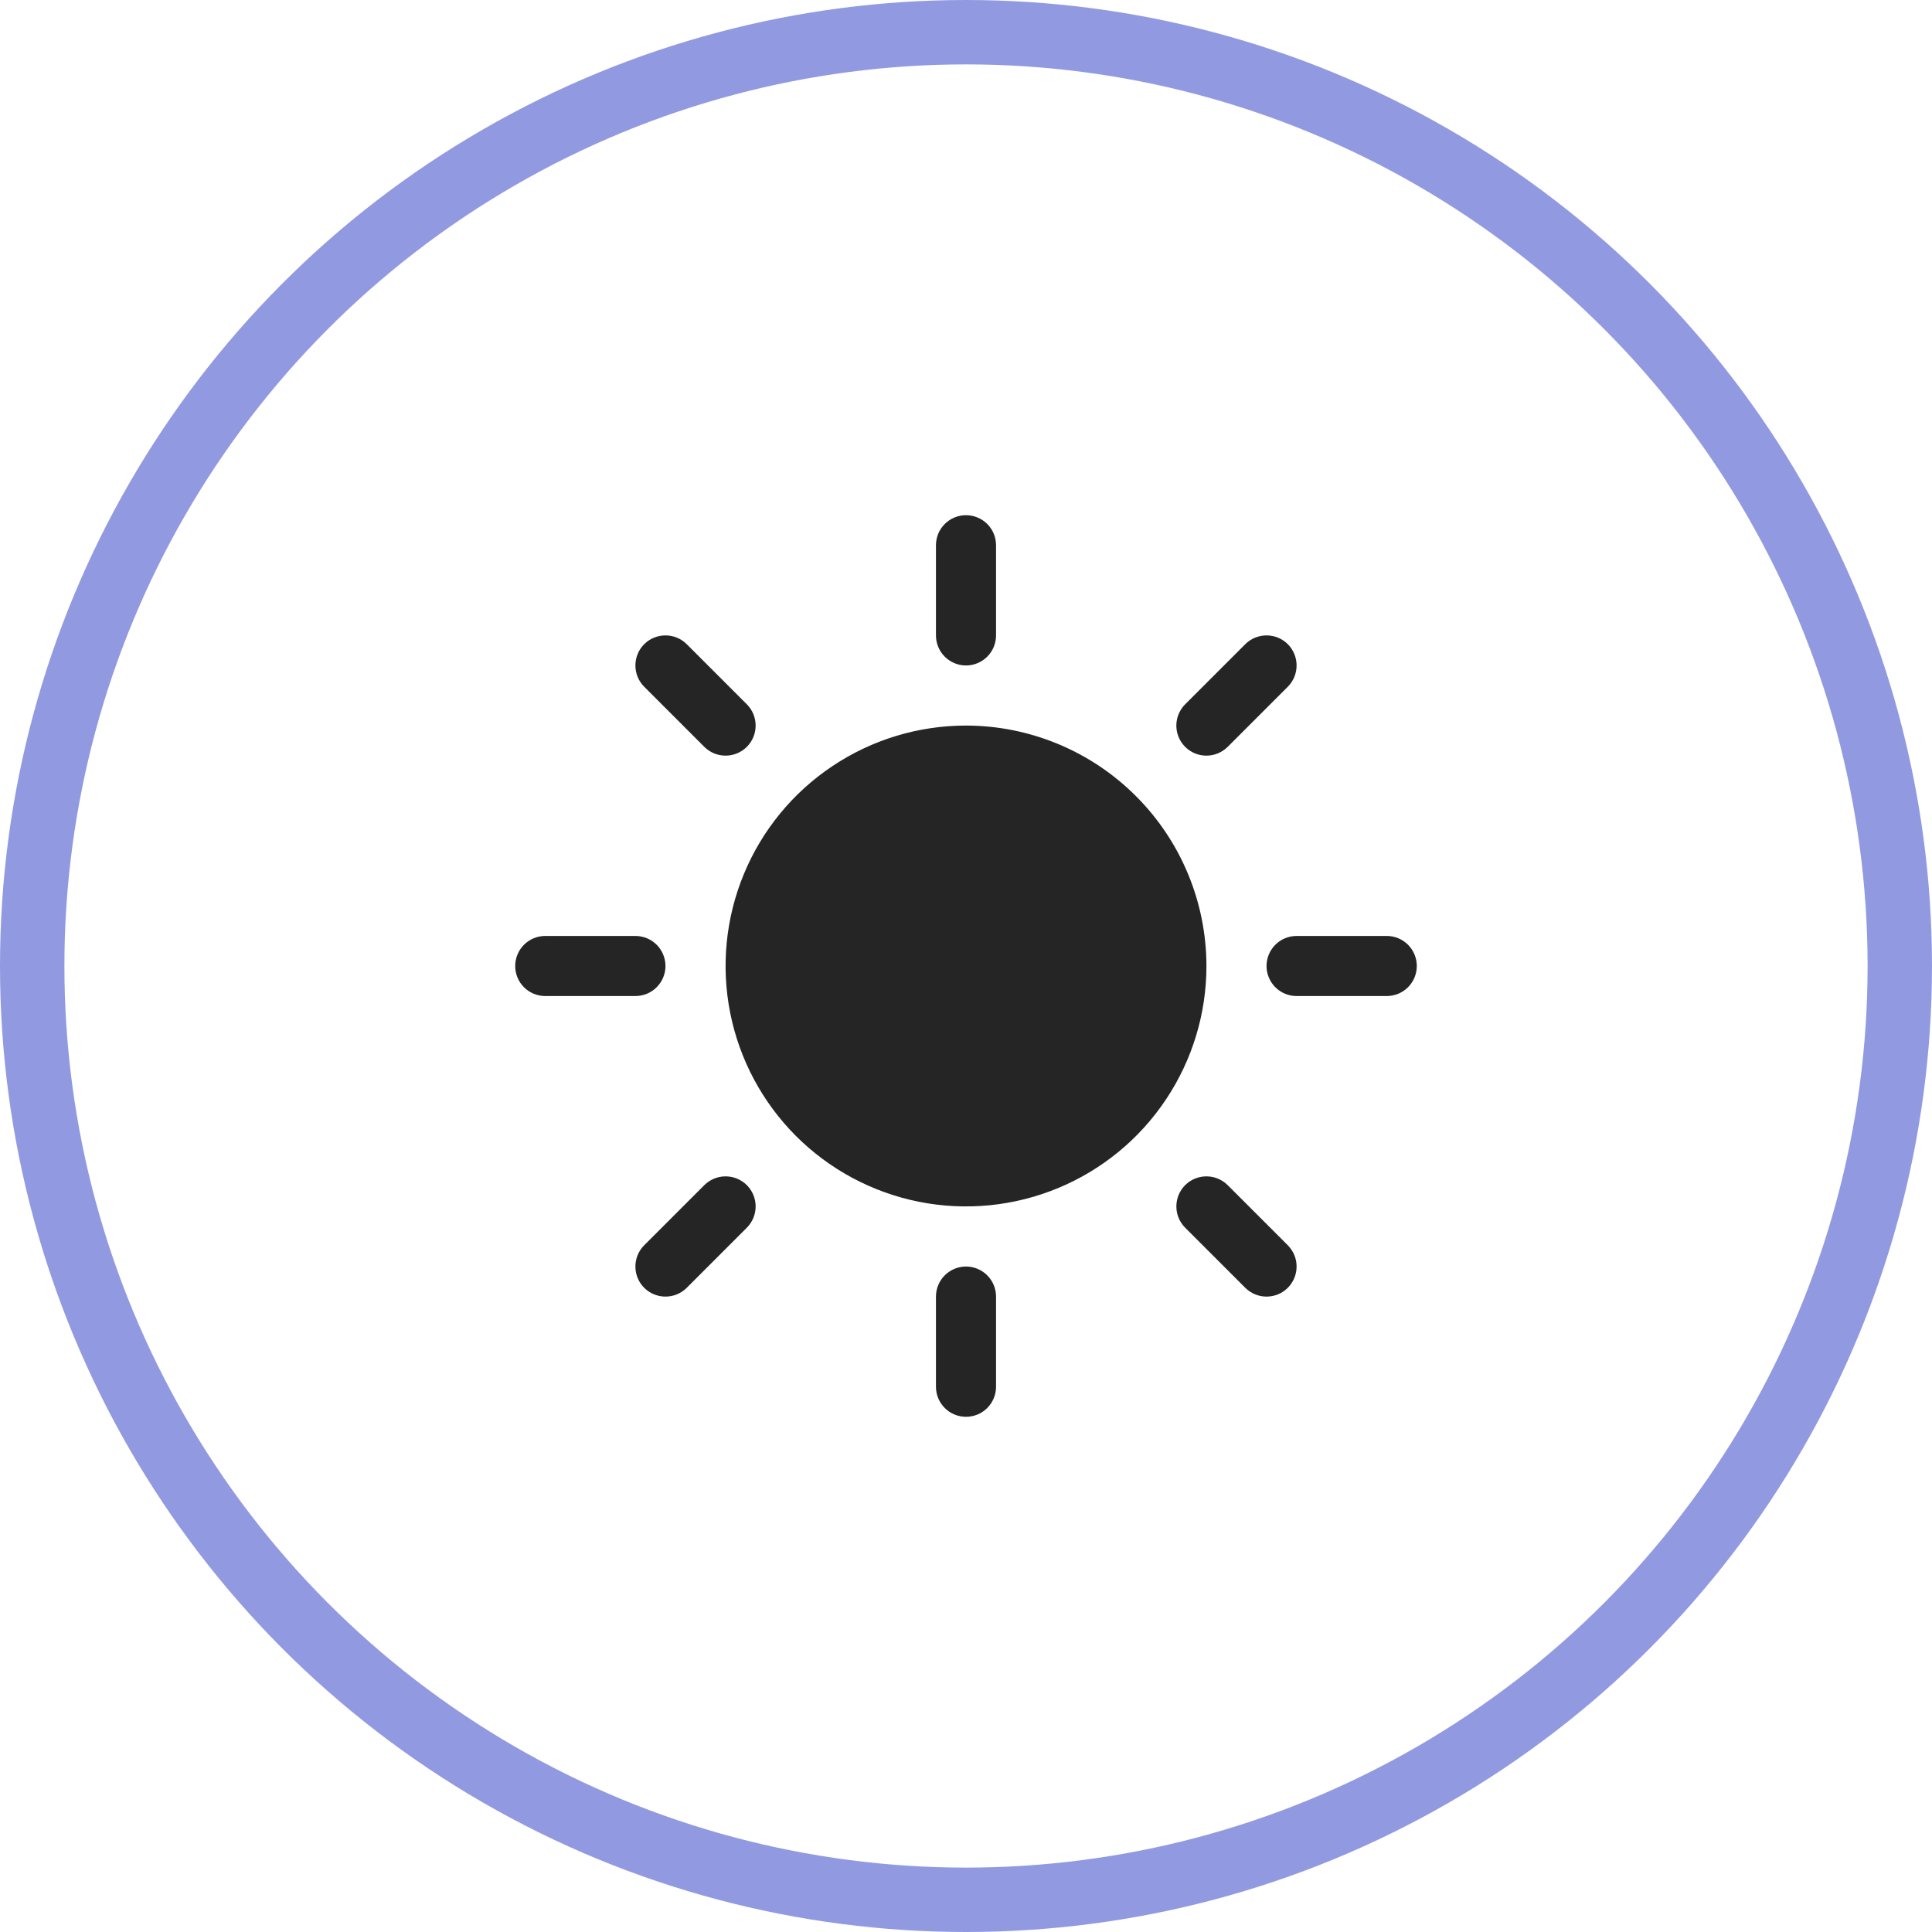
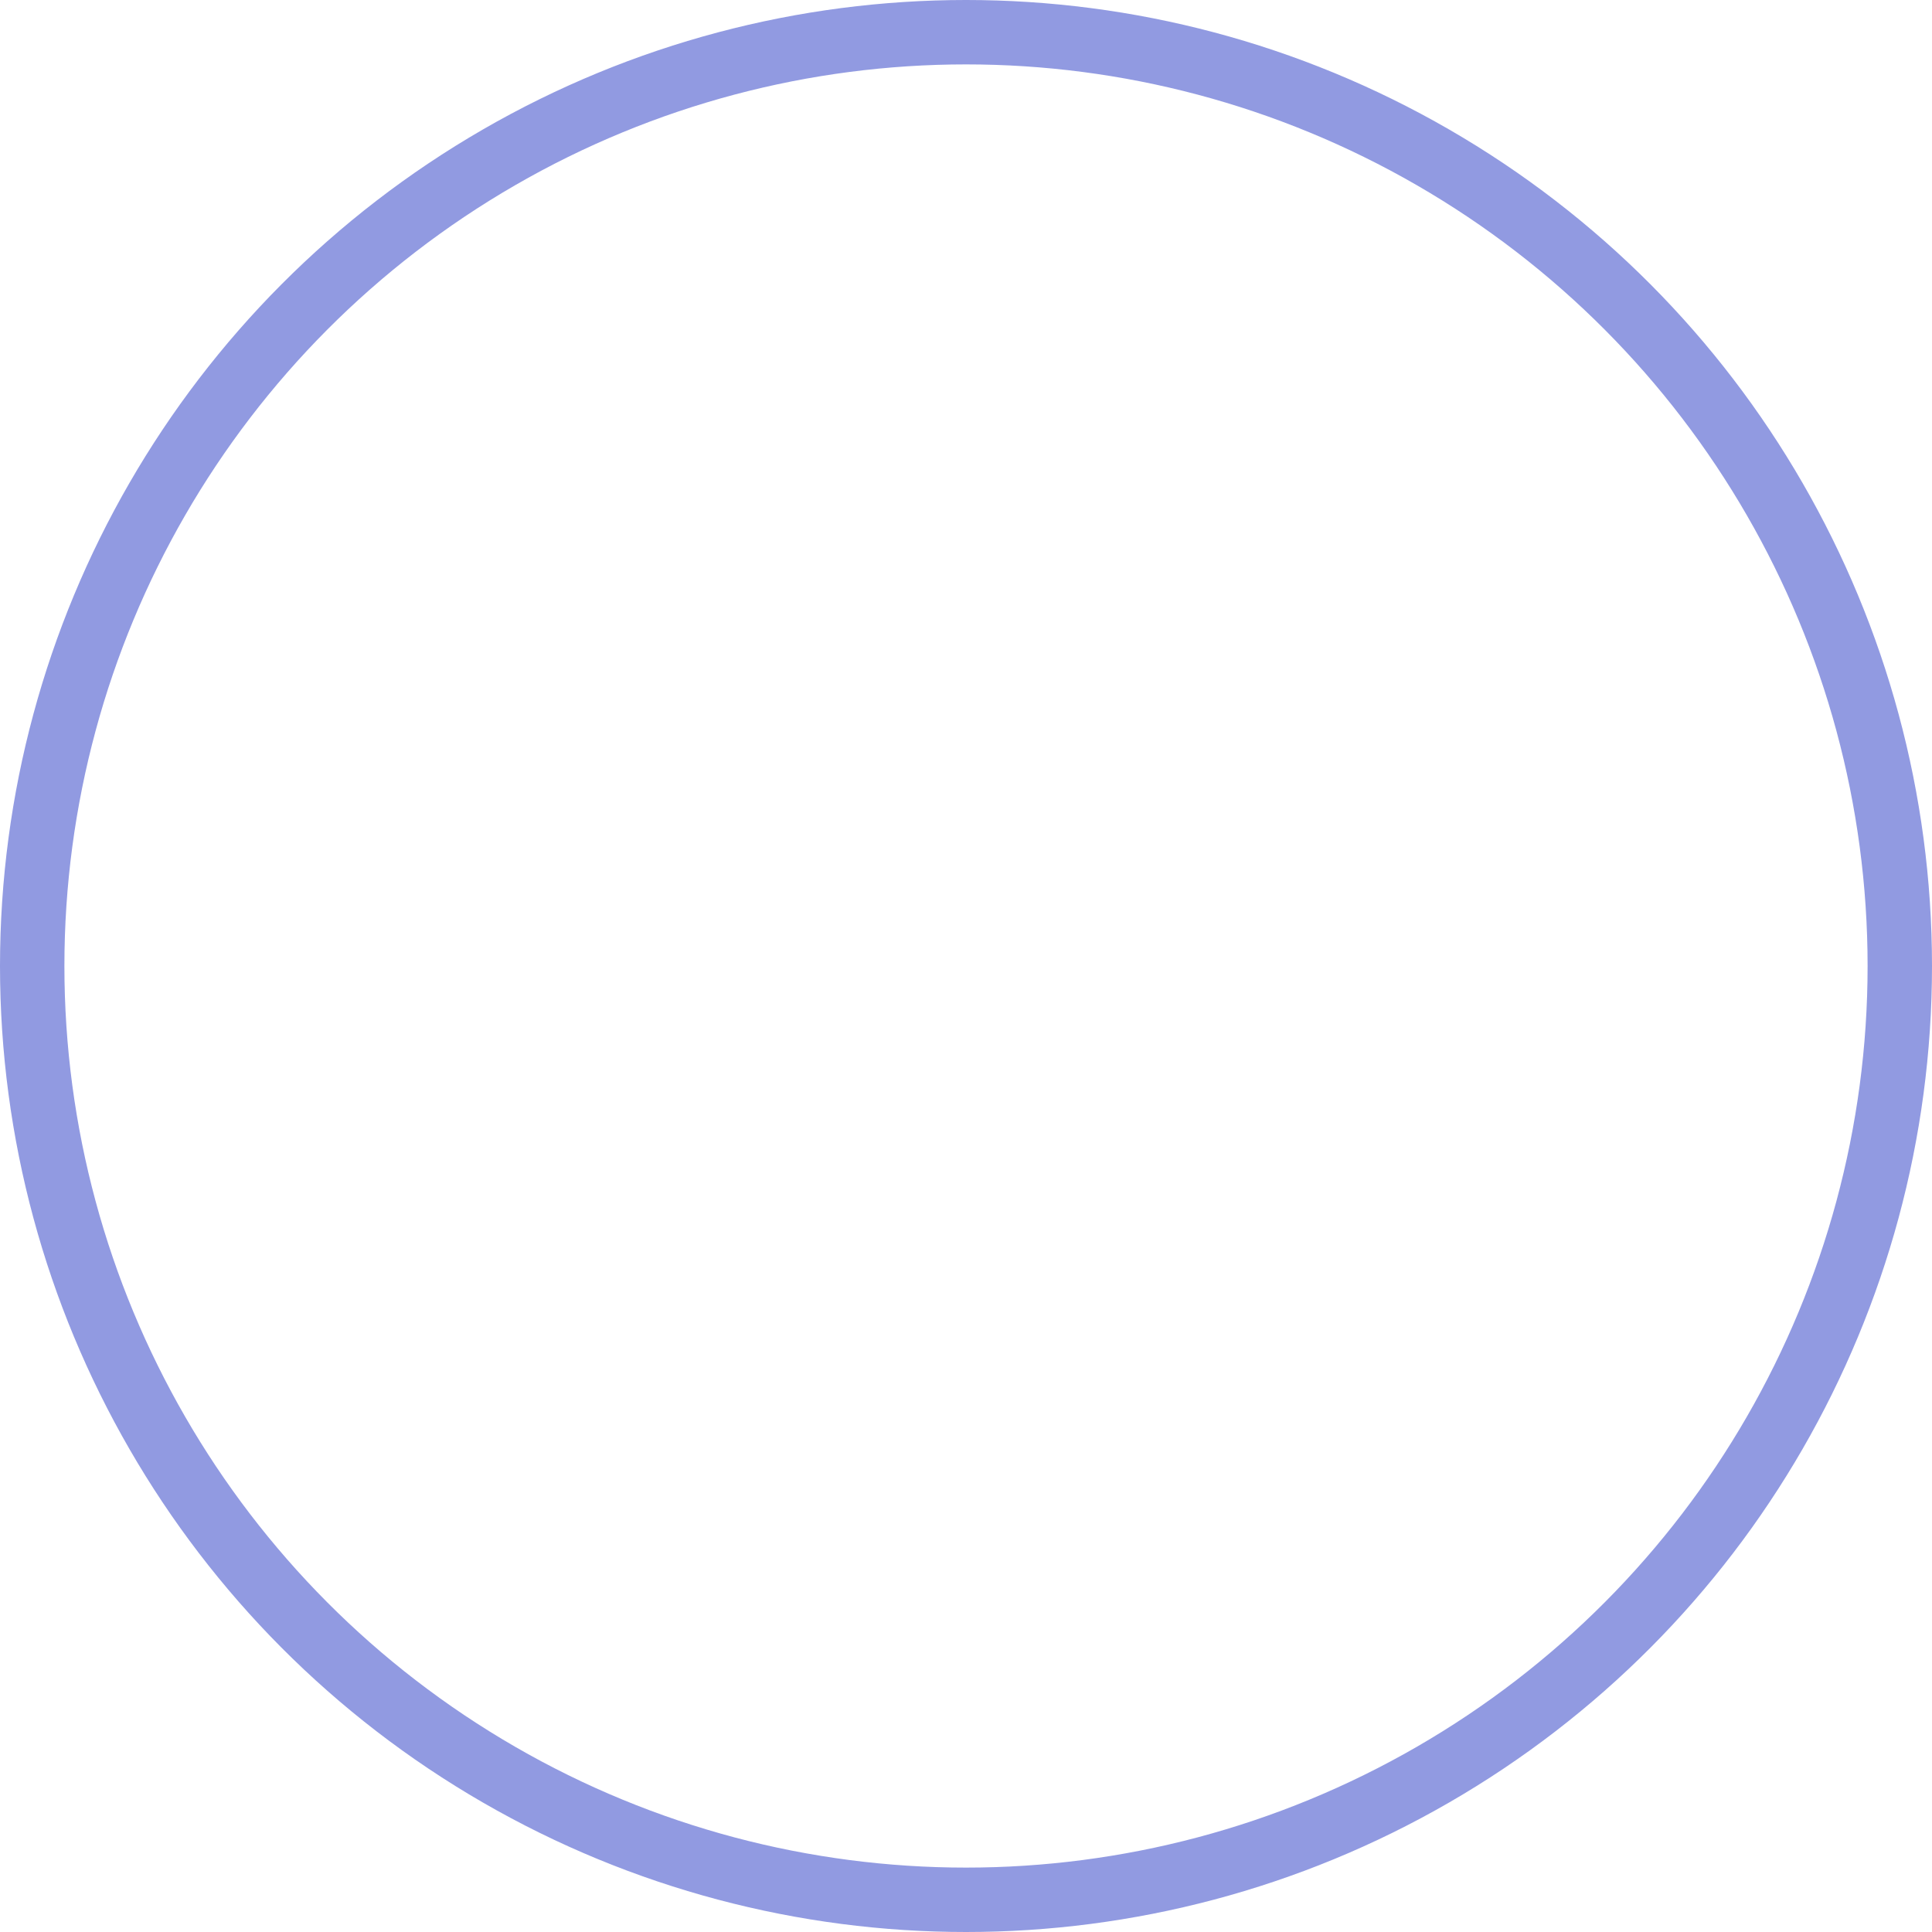
<svg xmlns="http://www.w3.org/2000/svg" fill="none" viewBox="0 0 60 60" height="60" width="60">
-   <path fill="#252525" d="M29.067 19.733V16.933C29.067 16.686 29.165 16.448 29.34 16.273C29.515 16.098 29.753 16 30 16C30.247 16 30.485 16.098 30.66 16.273C30.835 16.448 30.933 16.686 30.933 16.933V19.733C30.933 19.981 30.835 20.218 30.66 20.393C30.485 20.568 30.247 20.667 30 20.667C29.753 20.667 29.515 20.568 29.34 20.393C29.165 20.218 29.067 19.981 29.067 19.733ZM30 22.533C28.523 22.533 27.08 22.971 25.852 23.792C24.624 24.612 23.667 25.778 23.102 27.143C22.537 28.507 22.389 30.008 22.677 31.457C22.965 32.905 23.676 34.236 24.72 35.28C25.765 36.324 27.095 37.035 28.543 37.323C29.992 37.611 31.493 37.463 32.857 36.898C34.222 36.333 35.388 35.376 36.208 34.148C37.029 32.92 37.467 31.477 37.467 30C37.465 28.02 36.677 26.122 35.277 24.723C33.877 23.323 31.98 22.535 30 22.533ZM21.873 23.194C22.048 23.369 22.286 23.467 22.533 23.467C22.781 23.467 23.018 23.369 23.194 23.194C23.369 23.018 23.467 22.781 23.467 22.533C23.467 22.286 23.369 22.048 23.194 21.873L21.327 20.006C21.152 19.831 20.914 19.733 20.667 19.733C20.419 19.733 20.181 19.831 20.006 20.006C19.831 20.181 19.733 20.419 19.733 20.667C19.733 20.914 19.831 21.152 20.006 21.327L21.873 23.194ZM21.873 36.806L20.006 38.673C19.831 38.848 19.733 39.086 19.733 39.333C19.733 39.581 19.831 39.819 20.006 39.994C20.181 40.169 20.419 40.267 20.667 40.267C20.914 40.267 21.152 40.169 21.327 39.994L23.194 38.127C23.28 38.04 23.349 37.937 23.396 37.824C23.443 37.711 23.467 37.589 23.467 37.467C23.467 37.344 23.443 37.223 23.396 37.109C23.349 36.996 23.28 36.893 23.194 36.806C23.107 36.72 23.004 36.651 22.891 36.604C22.777 36.557 22.656 36.533 22.533 36.533C22.411 36.533 22.289 36.557 22.176 36.604C22.063 36.651 21.96 36.72 21.873 36.806ZM37.467 23.467C37.589 23.467 37.711 23.443 37.824 23.396C37.937 23.349 38.04 23.28 38.127 23.194L39.994 21.327C40.169 21.152 40.267 20.914 40.267 20.667C40.267 20.419 40.169 20.181 39.994 20.006C39.819 19.831 39.581 19.733 39.333 19.733C39.086 19.733 38.848 19.831 38.673 20.006L36.806 21.873C36.676 22.003 36.587 22.17 36.551 22.351C36.514 22.532 36.533 22.72 36.604 22.891C36.674 23.061 36.794 23.207 36.948 23.31C37.101 23.412 37.282 23.467 37.467 23.467ZM38.127 36.806C37.952 36.631 37.714 36.533 37.467 36.533C37.219 36.533 36.981 36.631 36.806 36.806C36.631 36.981 36.533 37.219 36.533 37.467C36.533 37.714 36.631 37.952 36.806 38.127L38.673 39.994C38.76 40.08 38.863 40.149 38.976 40.196C39.089 40.243 39.211 40.267 39.333 40.267C39.456 40.267 39.577 40.243 39.691 40.196C39.804 40.149 39.907 40.08 39.994 39.994C40.08 39.907 40.149 39.804 40.196 39.691C40.243 39.577 40.267 39.456 40.267 39.333C40.267 39.211 40.243 39.089 40.196 38.976C40.149 38.863 40.08 38.76 39.994 38.673L38.127 36.806ZM20.667 30C20.667 29.753 20.568 29.515 20.393 29.34C20.218 29.165 19.981 29.067 19.733 29.067H16.933C16.686 29.067 16.448 29.165 16.273 29.34C16.098 29.515 16 29.753 16 30C16 30.247 16.098 30.485 16.273 30.66C16.448 30.835 16.686 30.933 16.933 30.933H19.733C19.981 30.933 20.218 30.835 20.393 30.66C20.568 30.485 20.667 30.247 20.667 30ZM30 39.333C29.753 39.333 29.515 39.432 29.34 39.607C29.165 39.782 29.067 40.019 29.067 40.267V43.067C29.067 43.314 29.165 43.552 29.34 43.727C29.515 43.902 29.753 44 30 44C30.247 44 30.485 43.902 30.66 43.727C30.835 43.552 30.933 43.314 30.933 43.067V40.267C30.933 40.019 30.835 39.782 30.66 39.607C30.485 39.432 30.247 39.333 30 39.333ZM43.067 29.067H40.267C40.019 29.067 39.782 29.165 39.607 29.34C39.432 29.515 39.333 29.753 39.333 30C39.333 30.247 39.432 30.485 39.607 30.66C39.782 30.835 40.019 30.933 40.267 30.933H43.067C43.314 30.933 43.552 30.835 43.727 30.66C43.902 30.485 44 30.247 44 30C44 29.753 43.902 29.515 43.727 29.34C43.552 29.165 43.314 29.067 43.067 29.067Z" />
  <circle stroke-width="2" stroke="#919AE1" r="29" cy="30" cx="30" />
</svg>